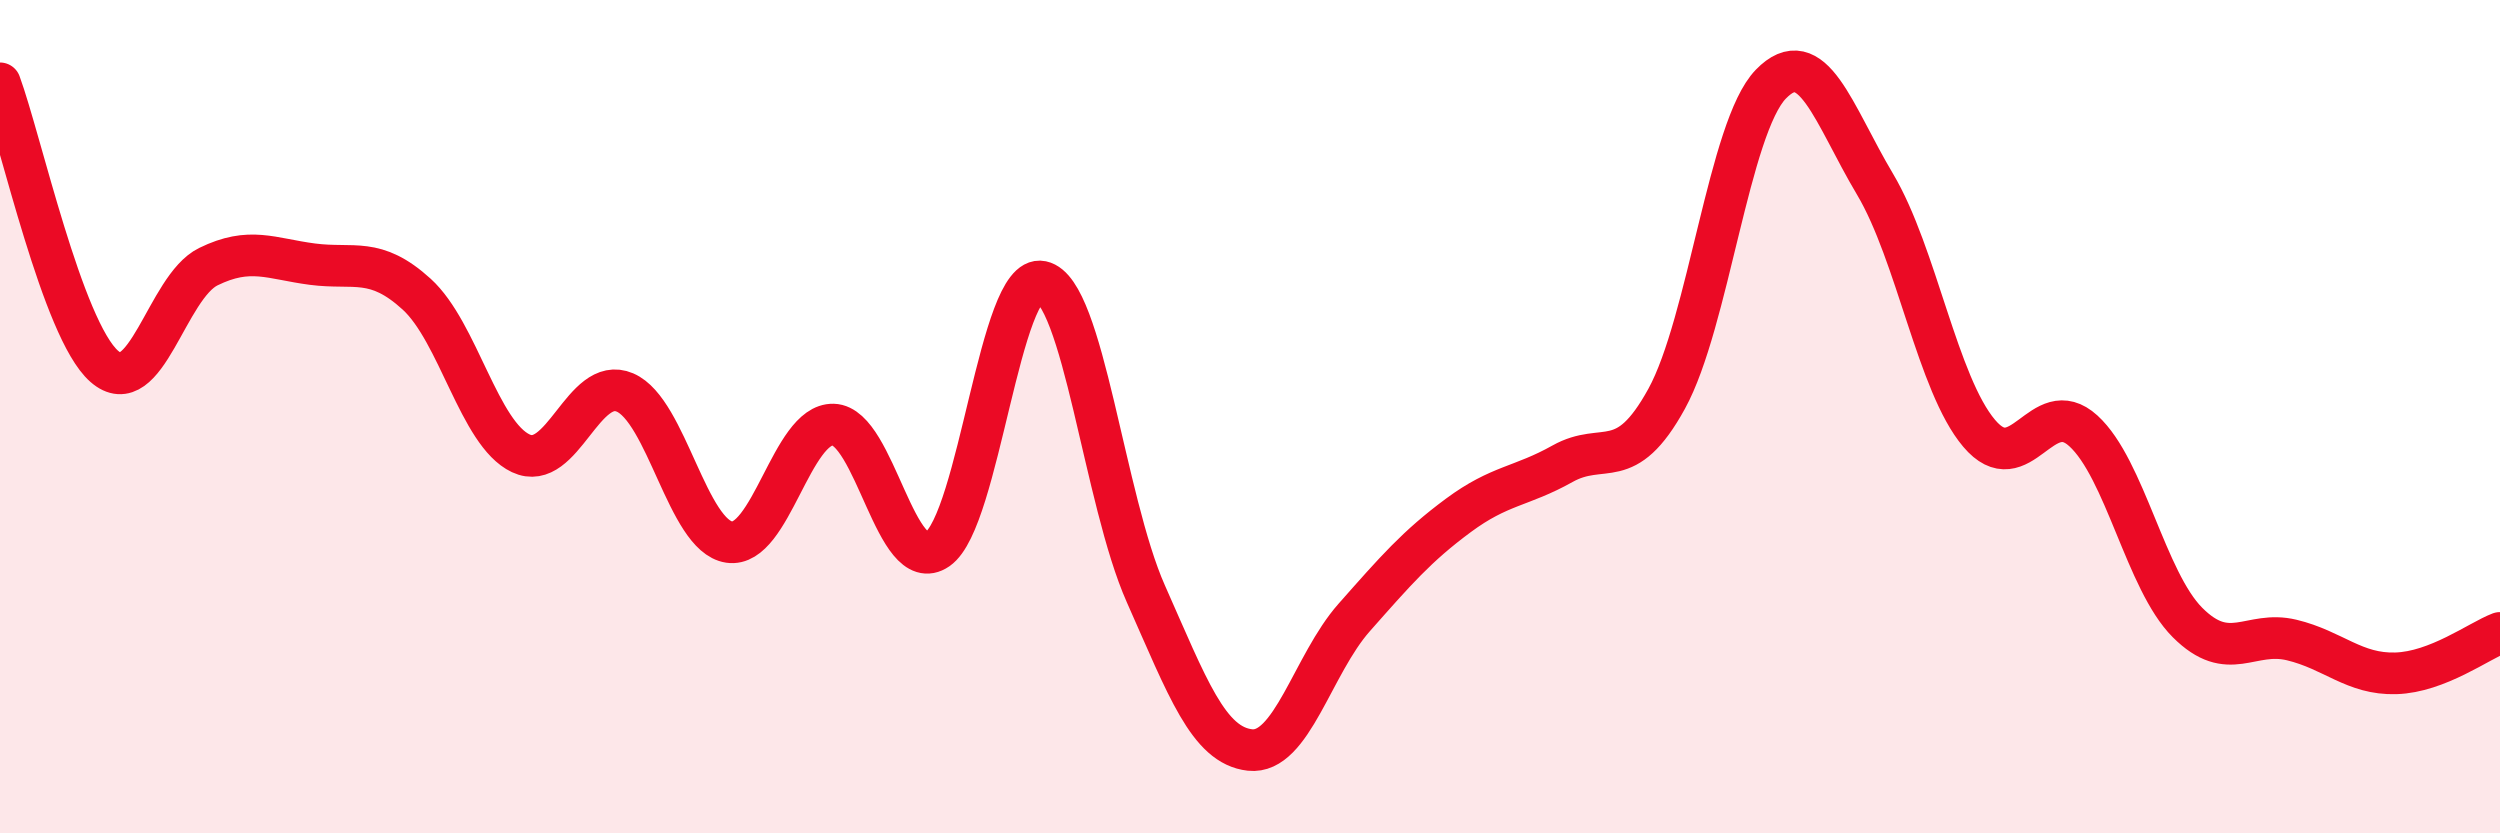
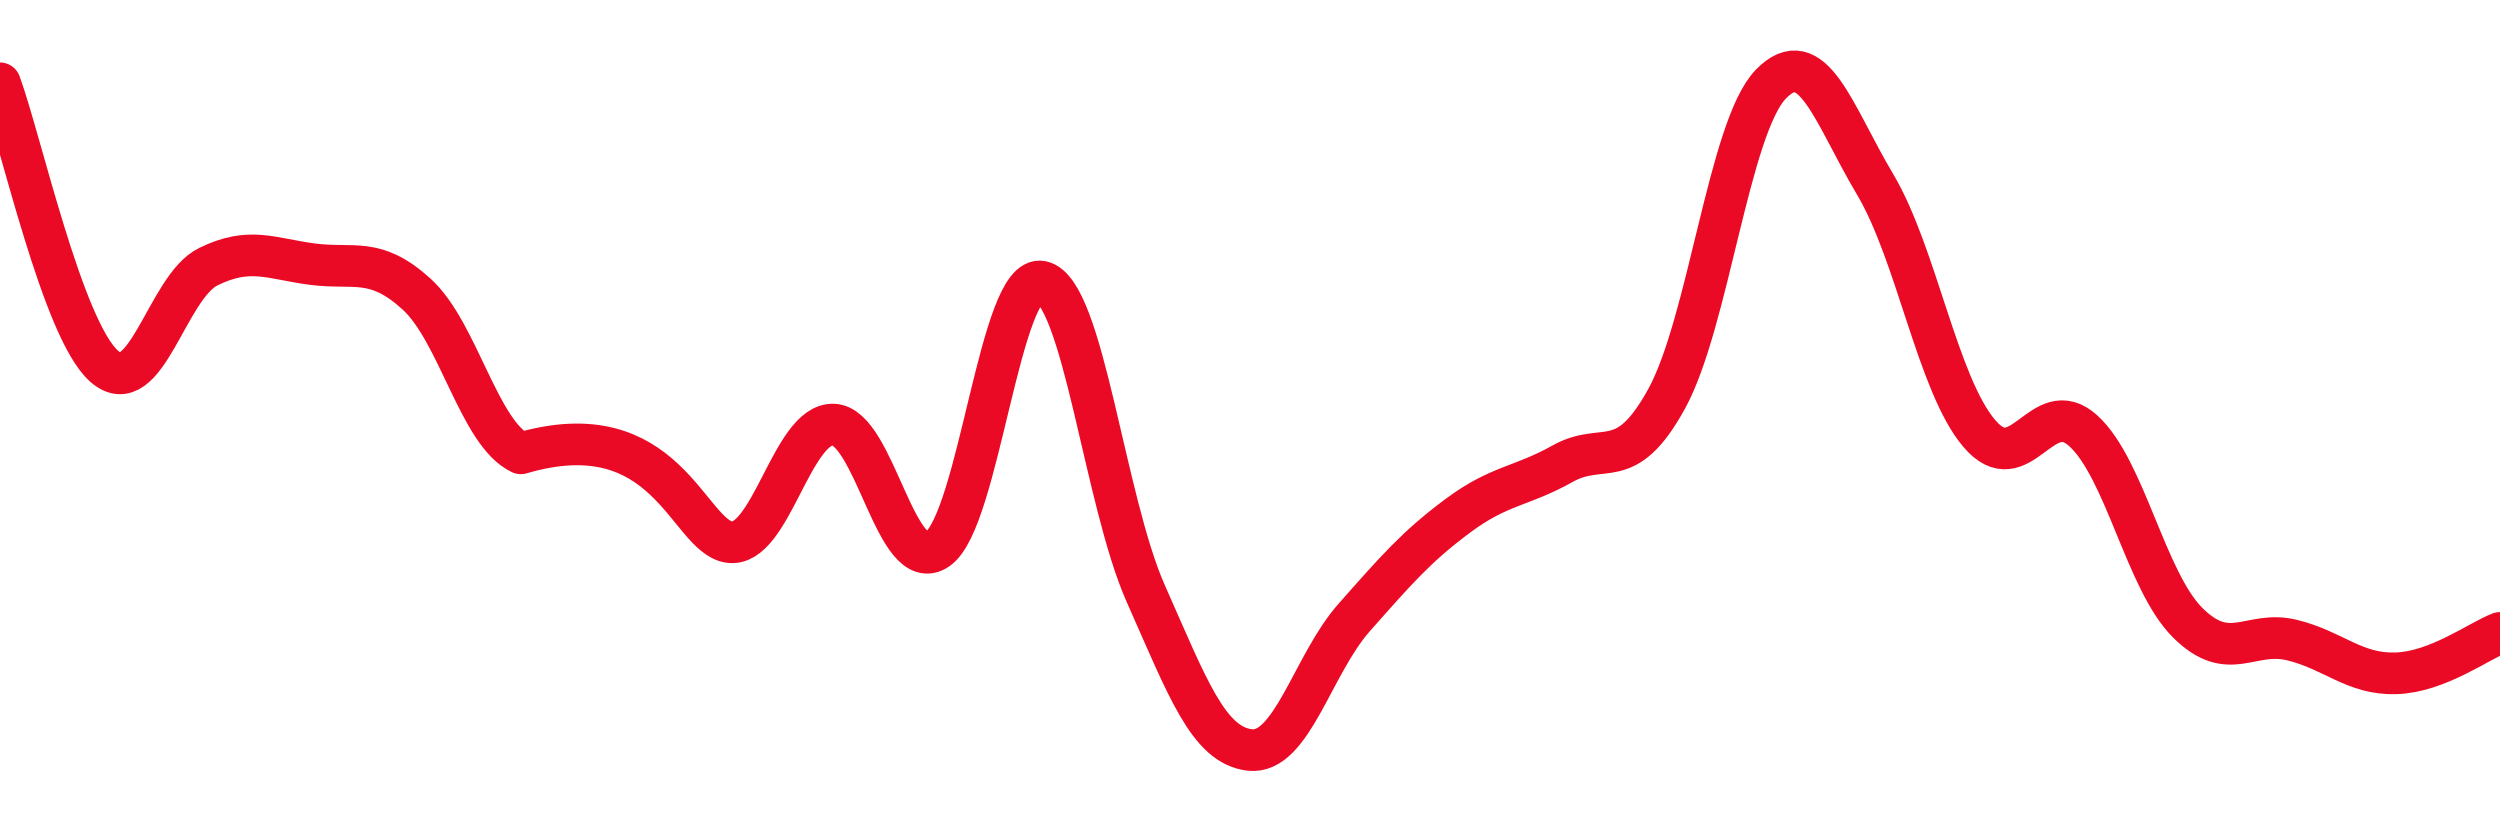
<svg xmlns="http://www.w3.org/2000/svg" width="60" height="20" viewBox="0 0 60 20">
-   <path d="M 0,2 C 0.5,3.36 1.5,7.91 2.5,8.79 C 3.5,9.67 4,6.89 5,6.4 C 6,5.91 6.5,6.21 7.5,6.34 C 8.5,6.47 9,6.15 10,7.06 C 11,7.97 11.5,10.41 12.5,10.88 C 13.5,11.35 14,8.99 15,9.42 C 16,9.85 16.5,12.86 17.5,13.01 C 18.5,13.16 19,10.16 20,10.19 C 21,10.22 21.5,13.87 22.5,13.18 C 23.5,12.49 24,6.55 25,6.76 C 26,6.97 26.5,12 27.5,14.25 C 28.5,16.5 29,17.89 30,18 C 31,18.11 31.5,15.95 32.5,14.82 C 33.5,13.69 34,13.11 35,12.37 C 36,11.63 36.5,11.69 37.5,11.13 C 38.5,10.57 39,11.39 40,9.57 C 41,7.75 41.5,3.05 42.5,2.02 C 43.5,0.99 44,2.74 45,4.42 C 46,6.1 46.5,9.22 47.5,10.4 C 48.5,11.58 49,9.43 50,10.34 C 51,11.25 51.5,13.94 52.5,14.94 C 53.5,15.94 54,15.12 55,15.36 C 56,15.6 56.5,16.19 57.5,16.16 C 58.5,16.13 59.5,15.38 60,15.19L60 20L0 20Z" fill="#EB0A25" opacity="0.1" stroke-linecap="round" stroke-linejoin="round" />
-   <path d="M 0,2 C 0.5,3.36 1.5,7.91 2.5,8.79 C 3.5,9.67 4,6.89 5,6.4 C 6,5.91 6.5,6.21 7.5,6.34 C 8.5,6.47 9,6.15 10,7.06 C 11,7.97 11.5,10.41 12.5,10.88 C 13.5,11.35 14,8.99 15,9.42 C 16,9.85 16.5,12.86 17.5,13.01 C 18.5,13.16 19,10.16 20,10.19 C 21,10.22 21.5,13.87 22.5,13.18 C 23.5,12.49 24,6.55 25,6.76 C 26,6.97 26.5,12 27.5,14.25 C 28.5,16.5 29,17.89 30,18 C 31,18.11 31.5,15.95 32.5,14.82 C 33.5,13.69 34,13.11 35,12.37 C 36,11.63 36.5,11.69 37.5,11.13 C 38.5,10.57 39,11.39 40,9.57 C 41,7.75 41.5,3.05 42.5,2.02 C 43.5,0.99 44,2.74 45,4.42 C 46,6.1 46.5,9.22 47.5,10.4 C 48.5,11.58 49,9.43 50,10.34 C 51,11.25 51.5,13.94 52.5,14.94 C 53.5,15.94 54,15.12 55,15.36 C 56,15.6 56.5,16.19 57.5,16.16 C 58.5,16.13 59.5,15.38 60,15.19" stroke="#EB0A25" stroke-width="1" fill="none" stroke-linecap="round" stroke-linejoin="round" />
+   <path d="M 0,2 C 0.5,3.36 1.5,7.91 2.5,8.79 C 3.5,9.67 4,6.89 5,6.4 C 6,5.91 6.5,6.21 7.5,6.34 C 8.5,6.47 9,6.15 10,7.06 C 11,7.97 11.5,10.41 12.5,10.88 C 16,9.85 16.5,12.86 17.5,13.01 C 18.5,13.16 19,10.16 20,10.19 C 21,10.22 21.5,13.87 22.5,13.18 C 23.5,12.49 24,6.55 25,6.76 C 26,6.97 26.5,12 27.5,14.25 C 28.5,16.5 29,17.89 30,18 C 31,18.11 31.5,15.95 32.5,14.82 C 33.5,13.69 34,13.11 35,12.37 C 36,11.63 36.5,11.69 37.5,11.13 C 38.5,10.57 39,11.39 40,9.57 C 41,7.75 41.5,3.05 42.5,2.02 C 43.5,0.99 44,2.74 45,4.42 C 46,6.1 46.5,9.22 47.5,10.4 C 48.5,11.58 49,9.43 50,10.34 C 51,11.25 51.5,13.94 52.5,14.94 C 53.5,15.94 54,15.12 55,15.36 C 56,15.6 56.5,16.19 57.5,16.16 C 58.5,16.13 59.5,15.38 60,15.19" stroke="#EB0A25" stroke-width="1" fill="none" stroke-linecap="round" stroke-linejoin="round" />
</svg>